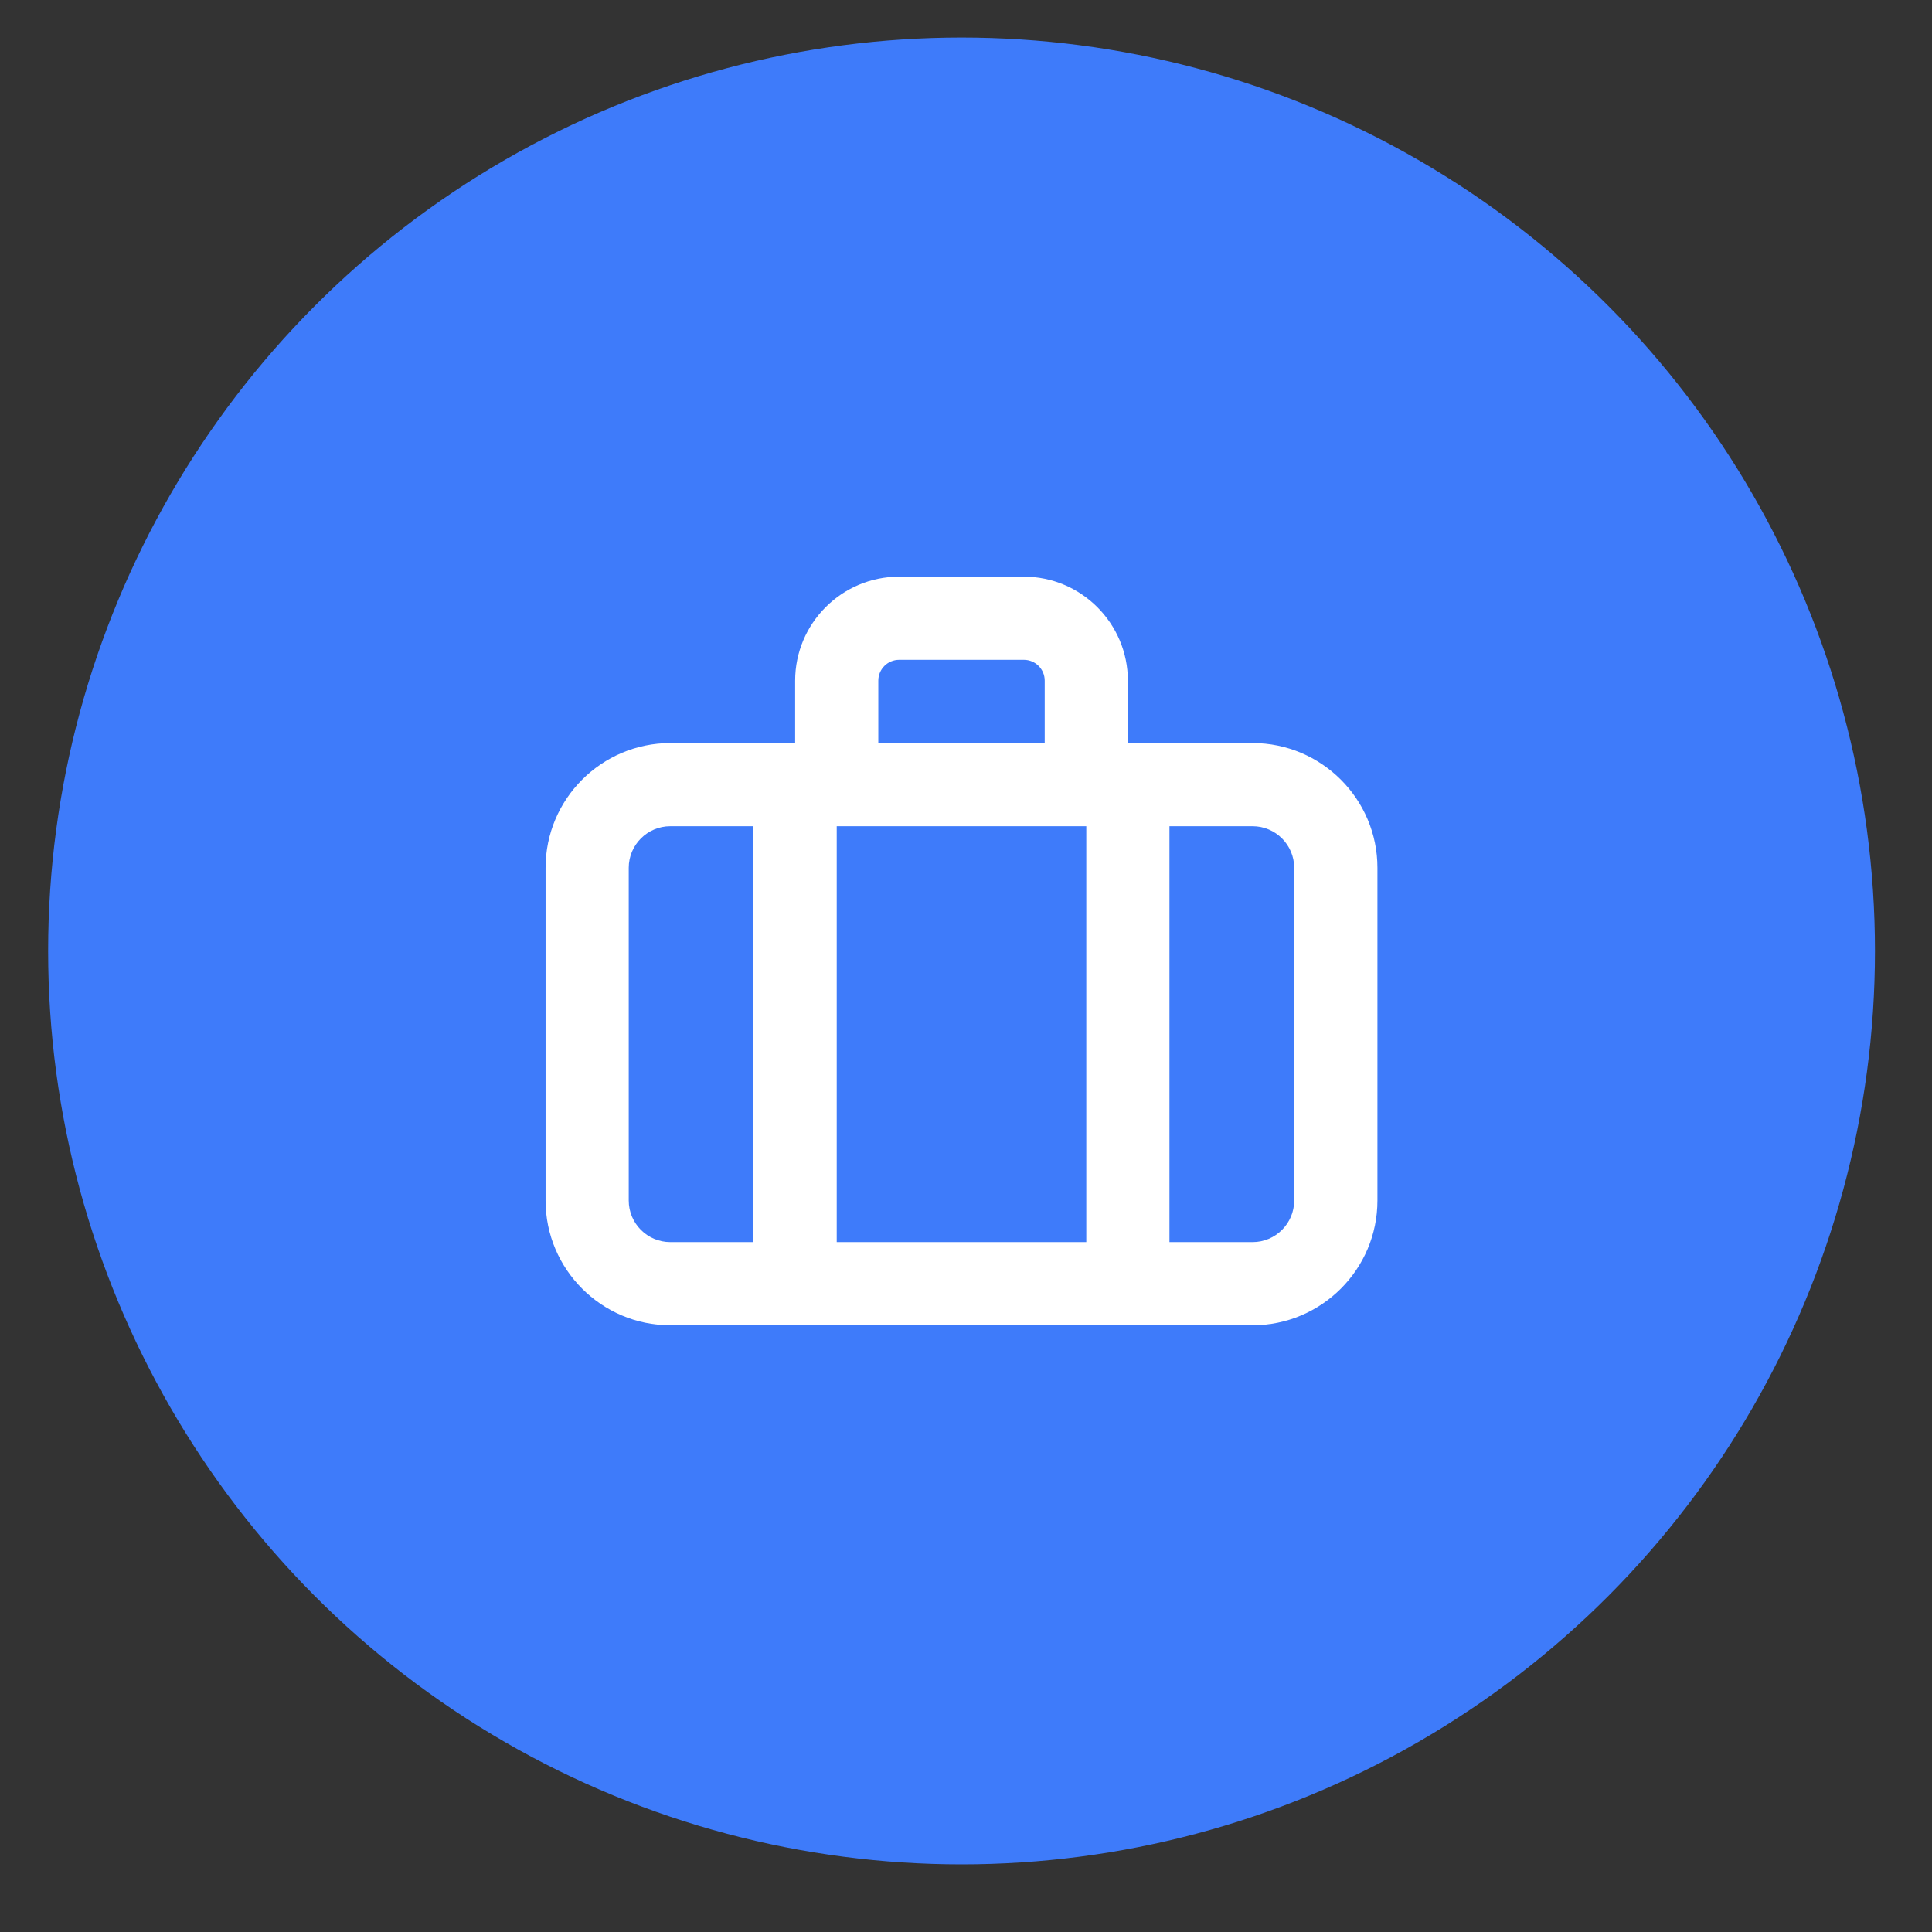
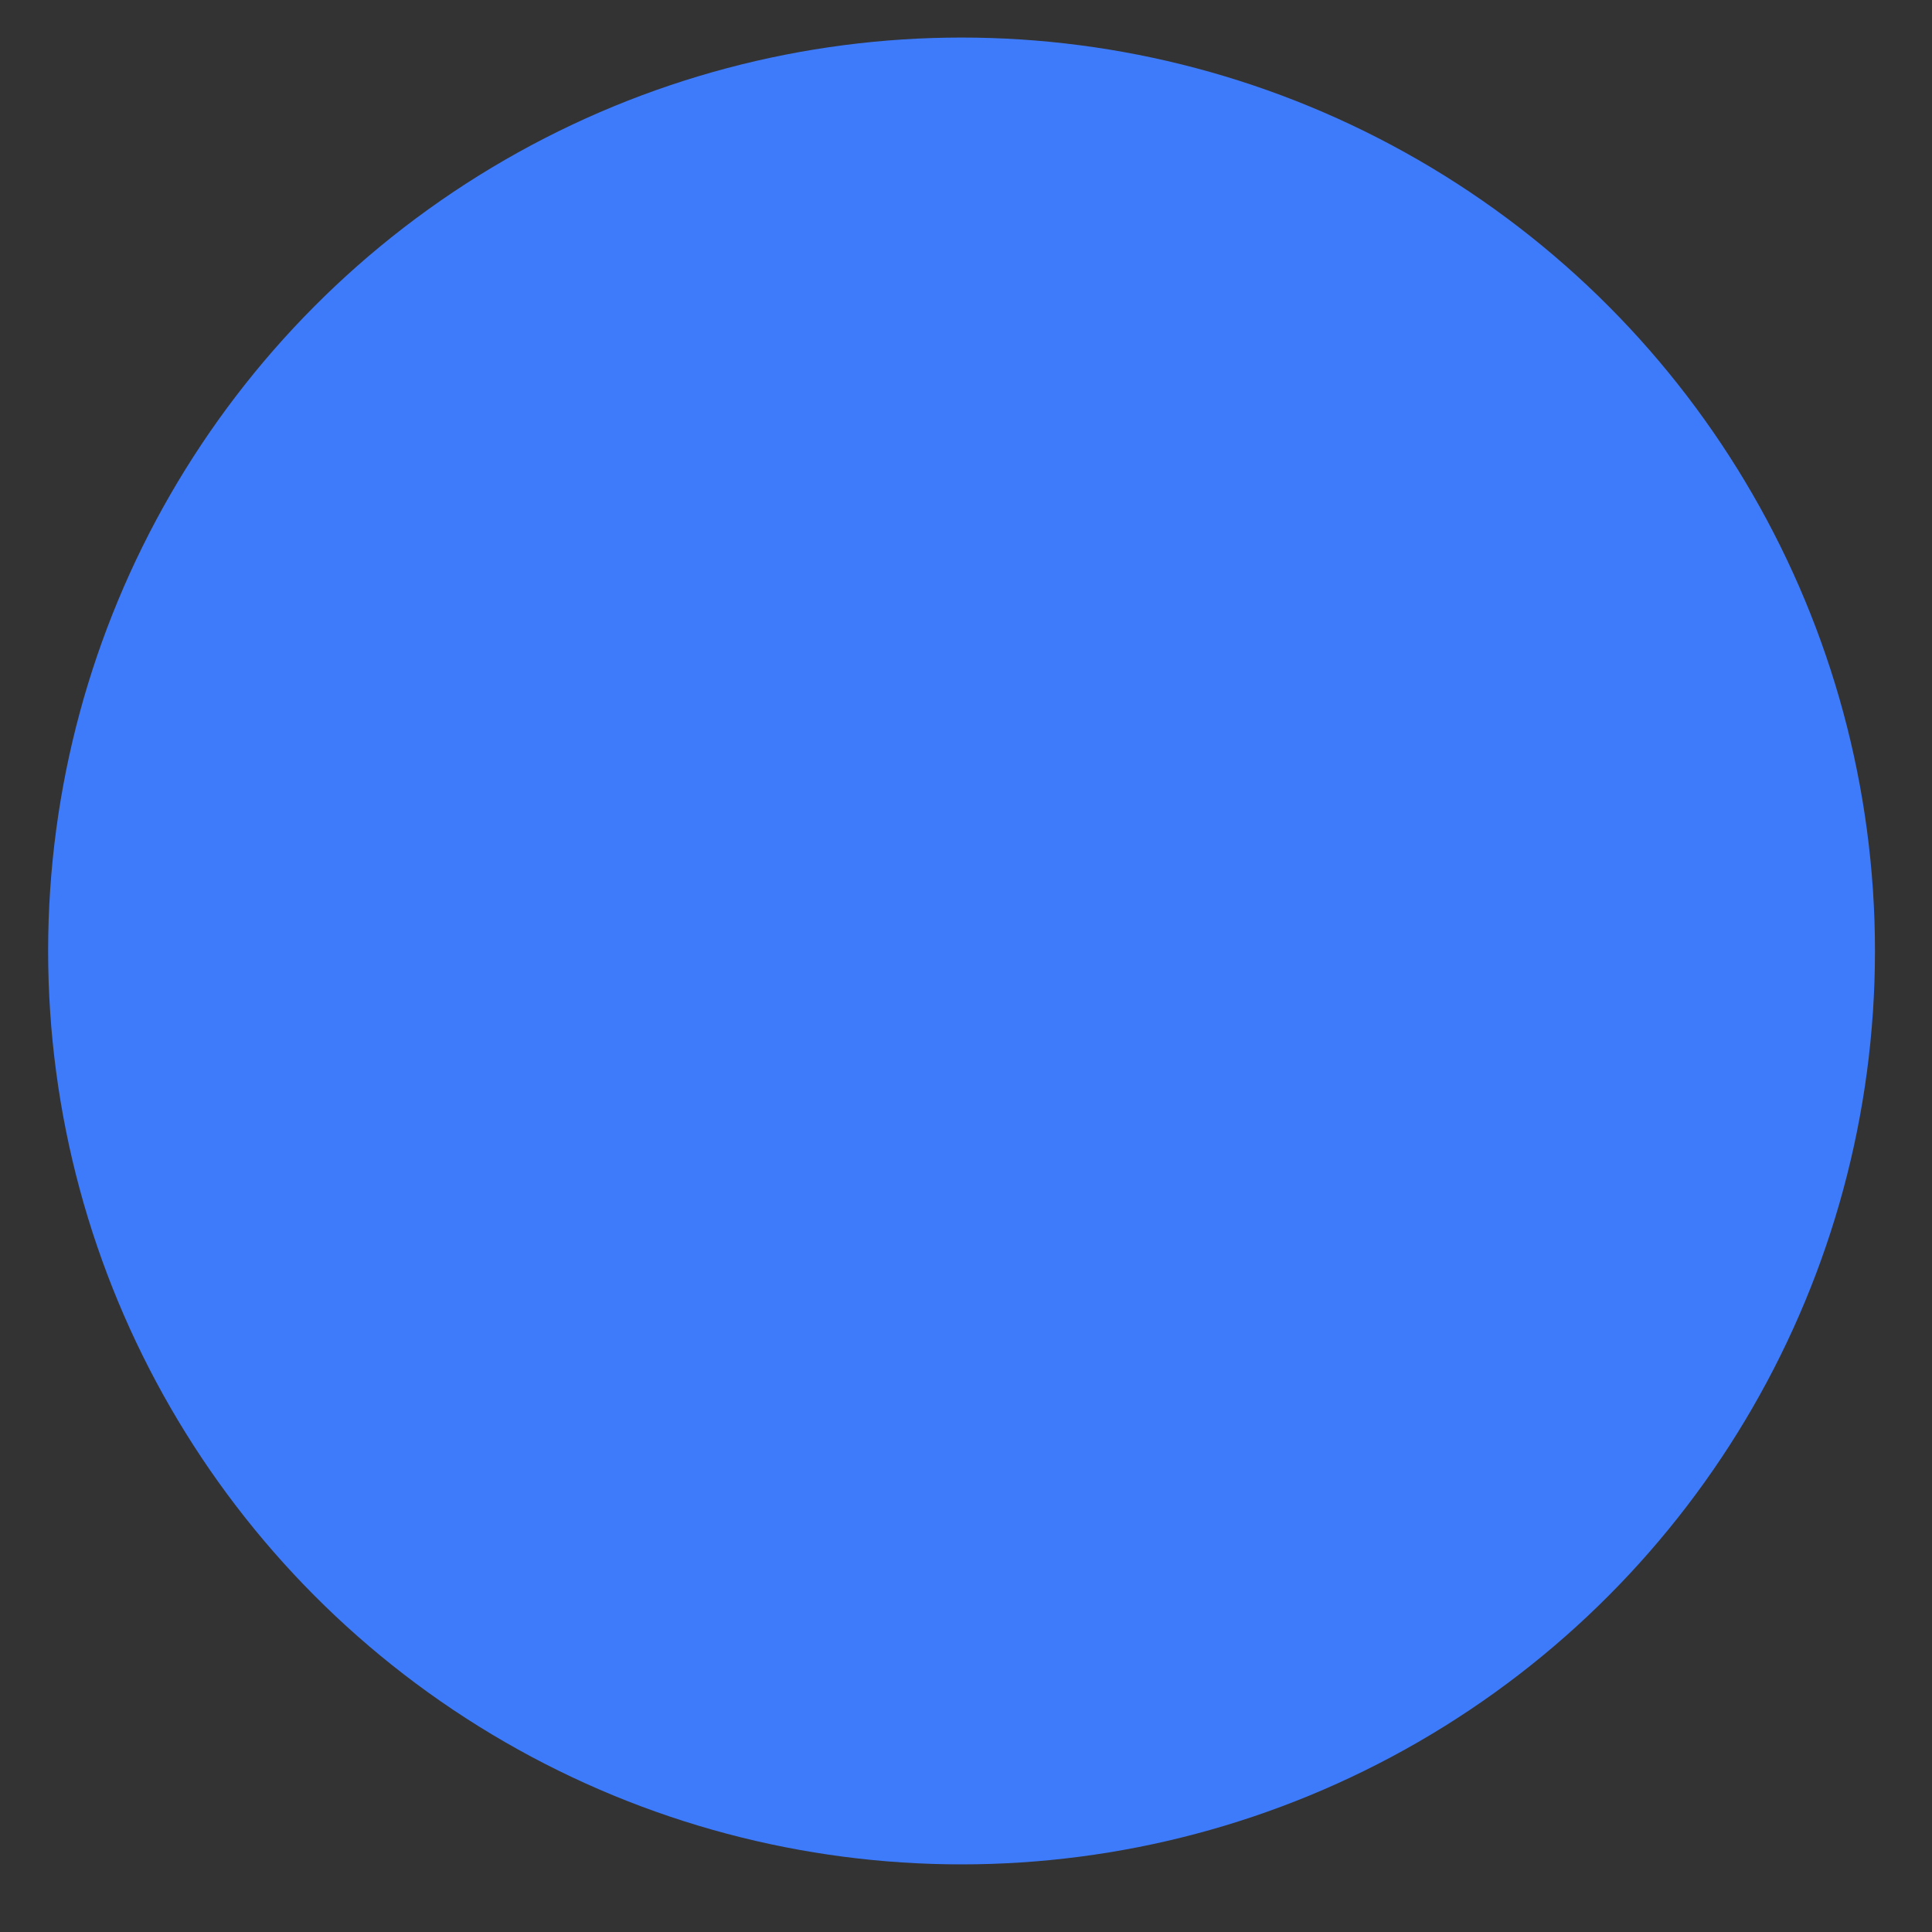
<svg xmlns="http://www.w3.org/2000/svg" width="23" height="23" viewBox="0 0 23 23" fill="none">
  <rect x="0" y="0" width="23" height="23" fill="#333333" stroke="none" />
  <circle cx="11.447" cy="11.321" r="10.874" fill="#3E7BFA" />
-   <path fill-rule="evenodd" clip-rule="evenodd" d="M15.407 14.292C15.407 14.565 15.185 14.787 14.912 14.787H13.922V9.836H14.912C15.185 9.836 15.407 10.058 15.407 10.331V14.292ZM7.485 14.292V10.331C7.485 10.058 7.707 9.836 7.98 9.836H8.97V14.787H7.98C7.707 14.787 7.485 14.565 7.485 14.292ZM10.456 8.103C10.456 7.966 10.567 7.855 10.704 7.855H12.189C12.326 7.855 12.437 7.966 12.437 8.103V8.846H10.456V8.103ZM9.961 14.787H12.932V9.836H9.961V14.787ZM14.912 8.846H13.427V8.103C13.427 7.421 12.871 6.865 12.189 6.865H10.704C10.021 6.865 9.466 7.421 9.466 8.103V8.846H7.98C7.162 8.846 6.495 9.512 6.495 10.331V14.292C6.495 15.111 7.162 15.777 7.98 15.777H14.912C15.731 15.777 16.398 15.111 16.398 14.292V10.331C16.398 9.512 15.731 8.846 14.912 8.846Z" fill="white" />
</svg>